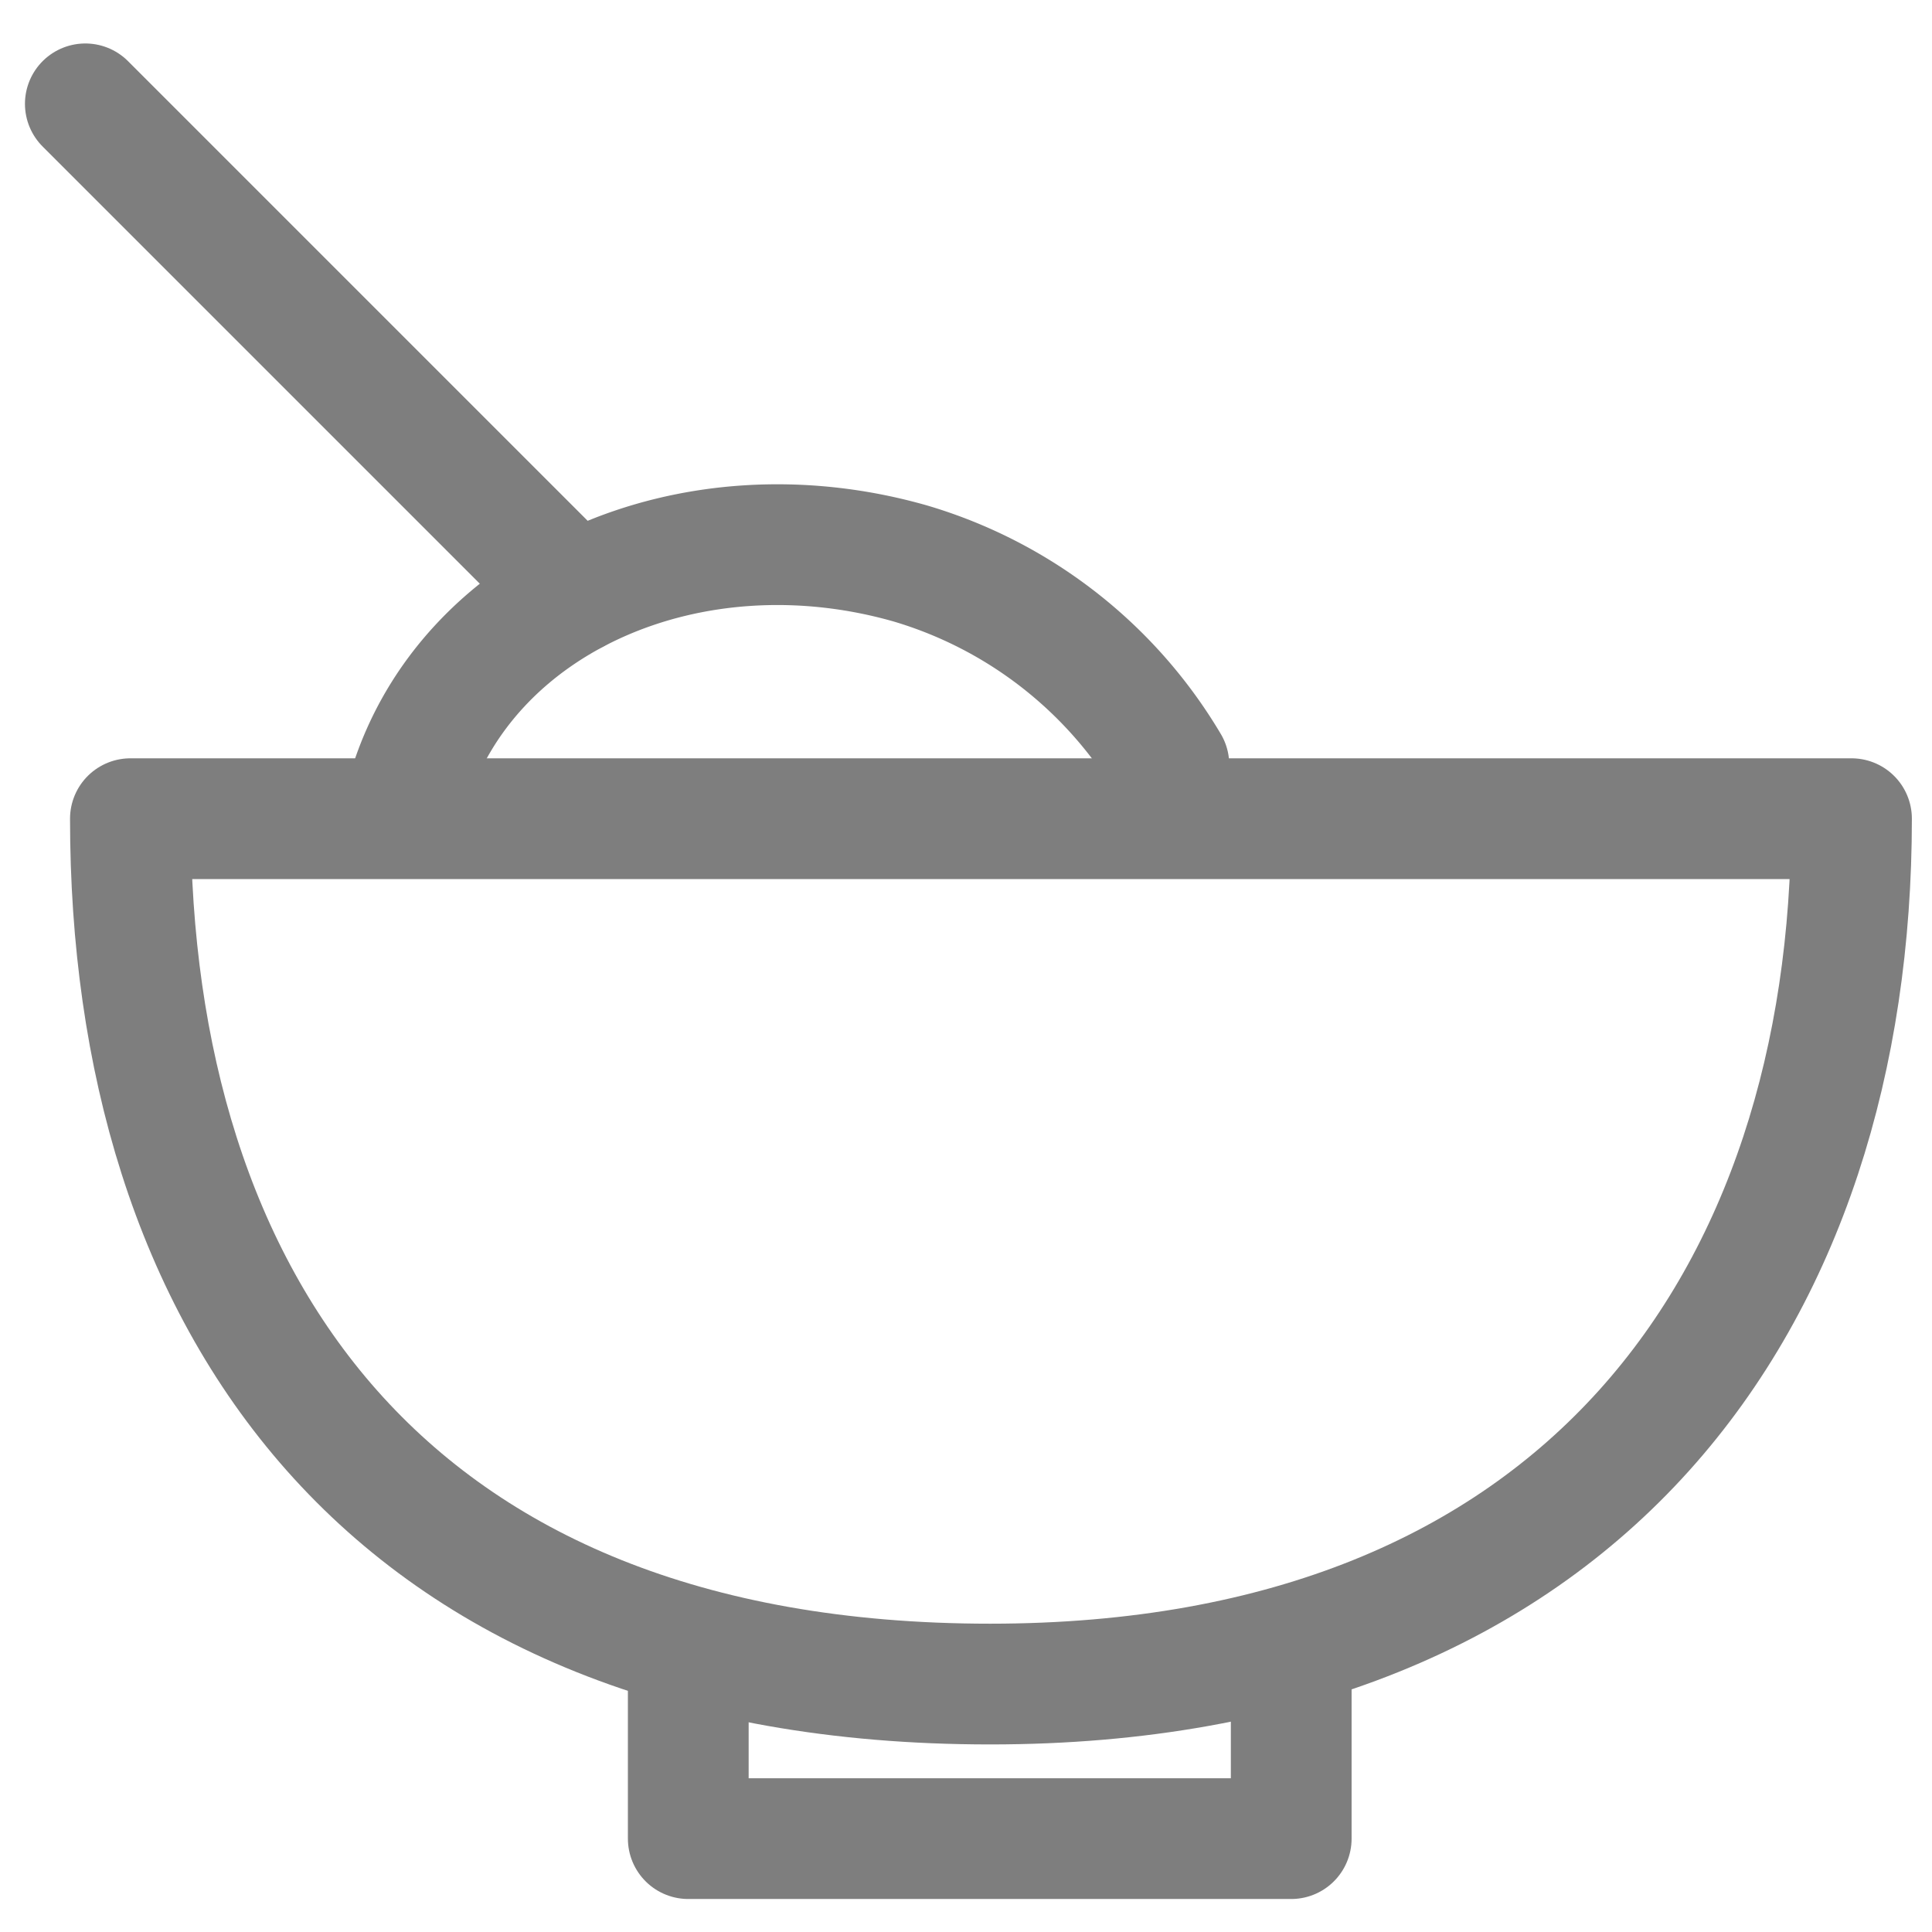
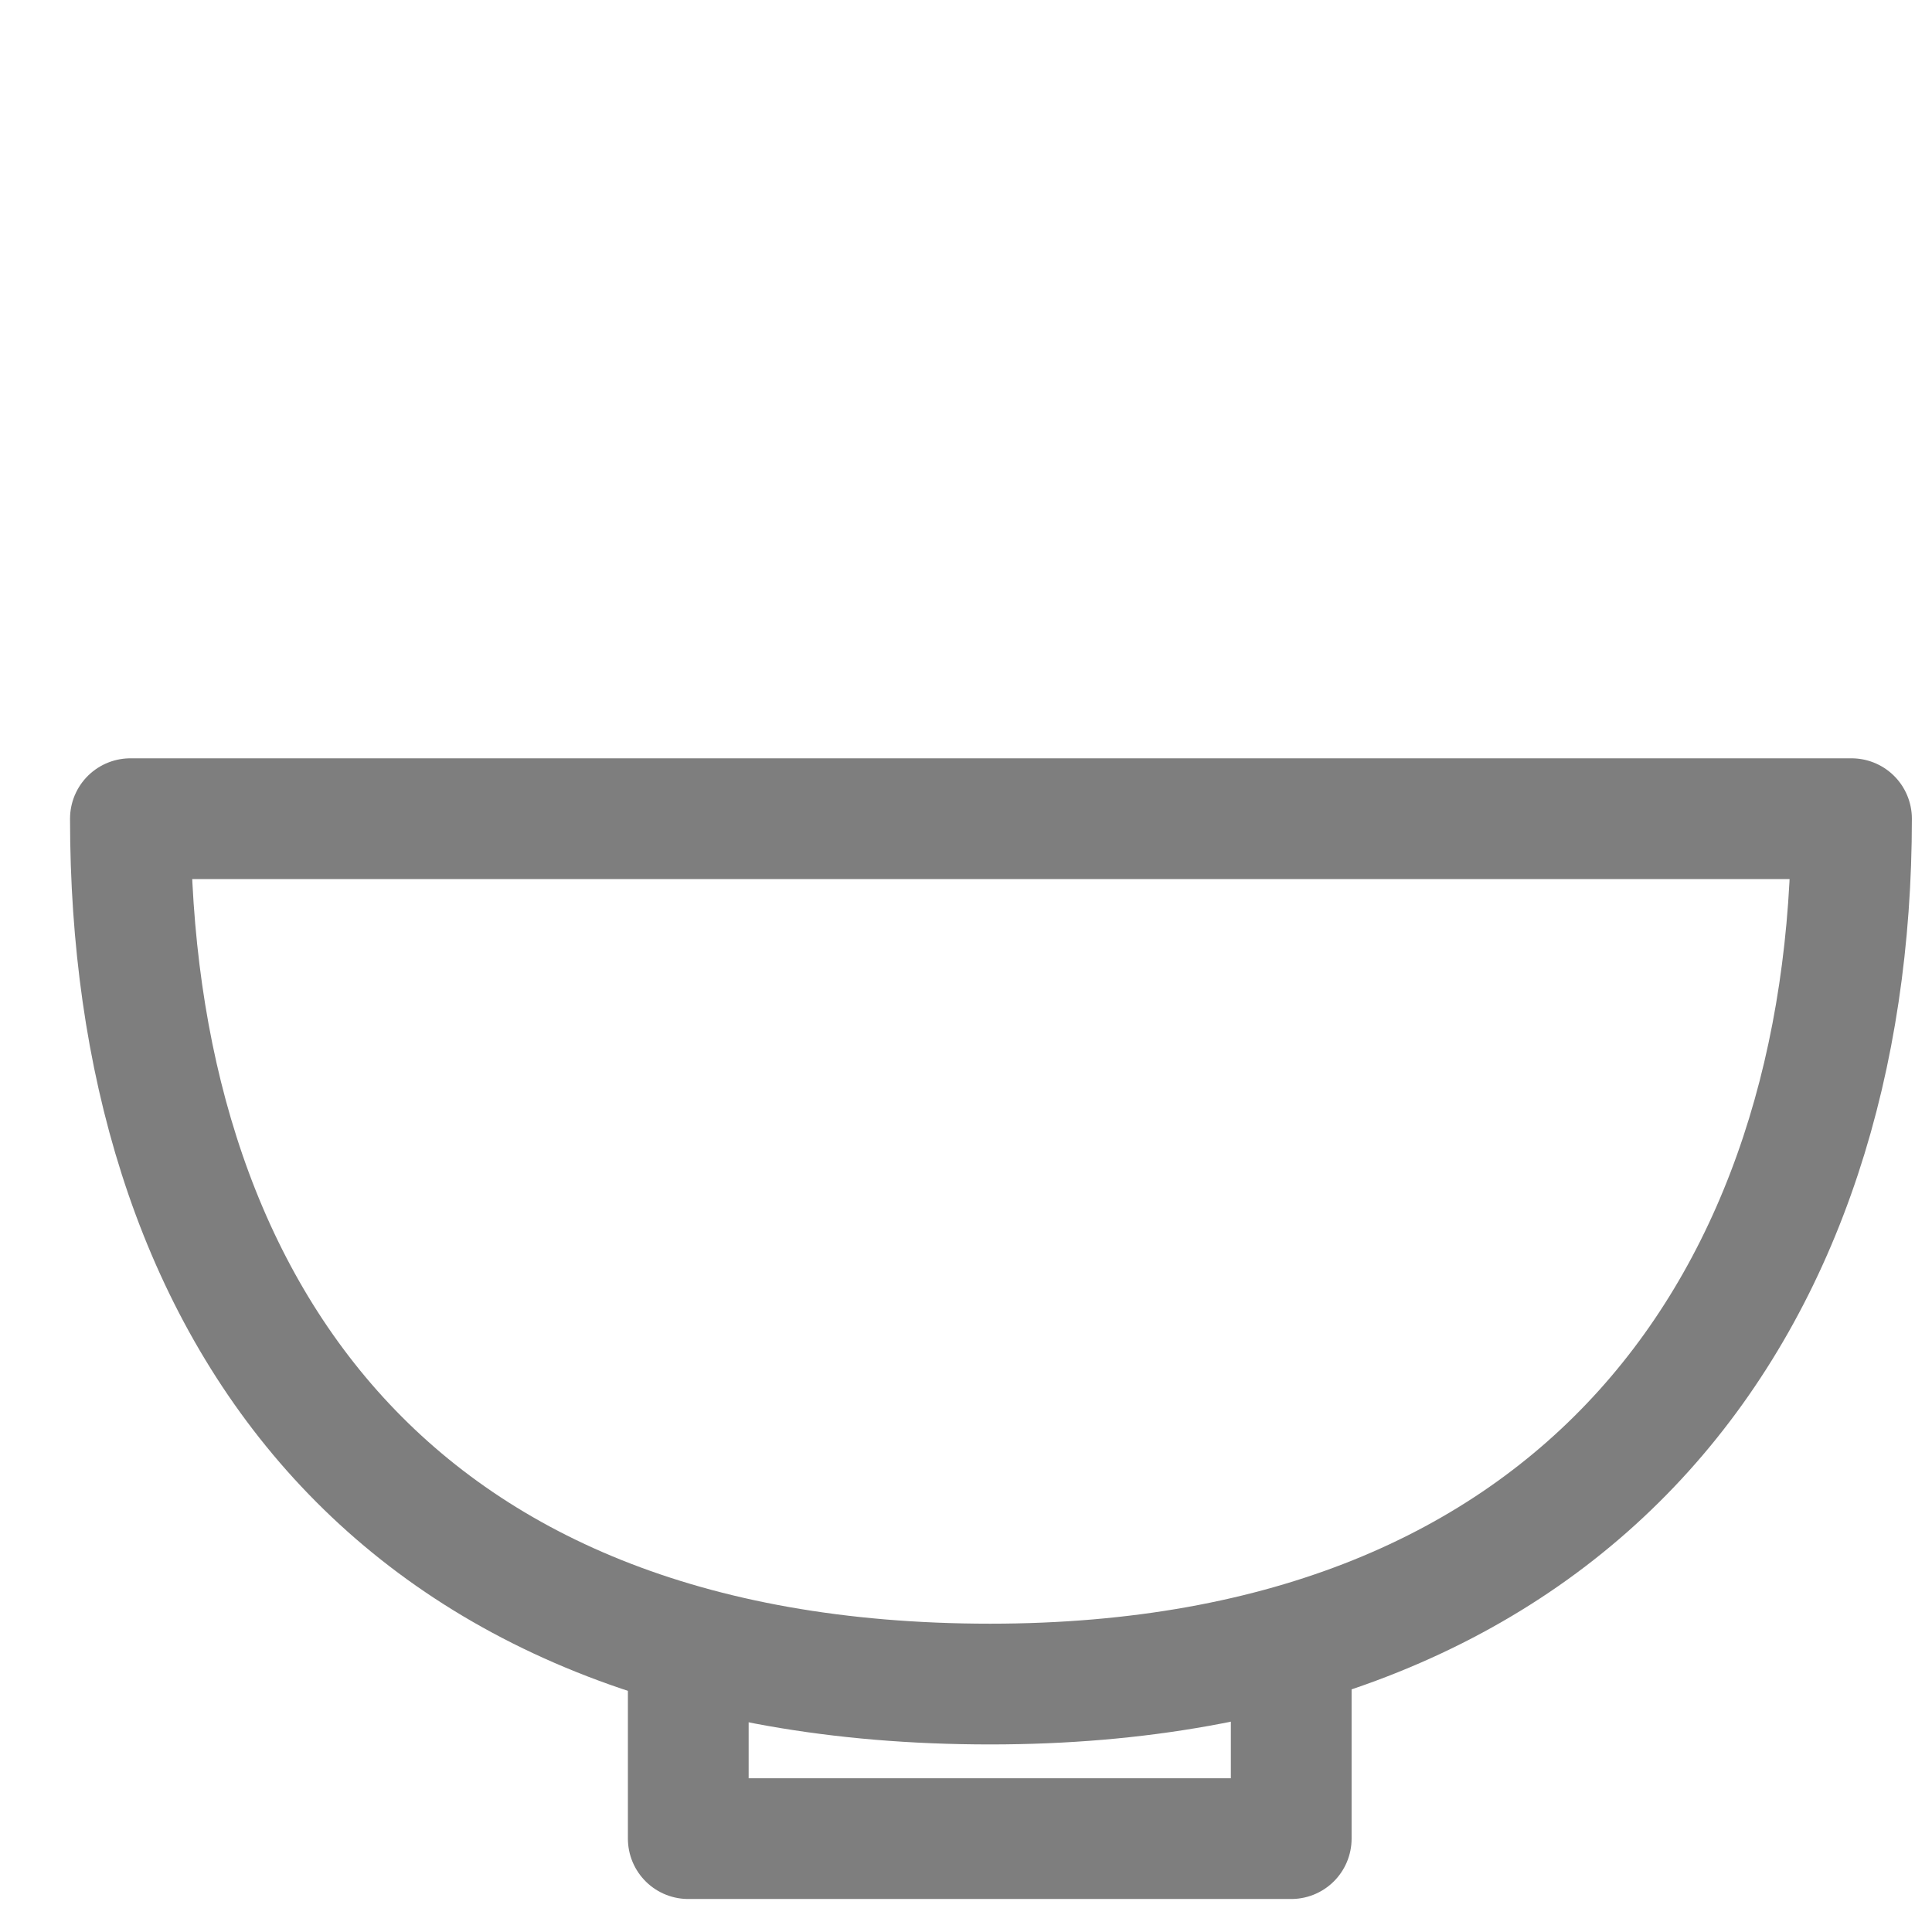
<svg xmlns="http://www.w3.org/2000/svg" id="圖層_1" data-name="圖層 1" viewBox="0 0 24 24">
  <defs>
    <style>.cls-1{fill:none;stroke:#7e7e7e;stroke-linecap:round;stroke-linejoin:round;stroke-width:1.5px;}</style>
  </defs>
  <title>food</title>
  <path class="cls-1" d="M1.62,10.17c0,5.94,3.12,10.75,10.68,10.75C19.69,20.92,23,16.11,23,10.17Z" />
  <polyline class="cls-1" points="16.04 20.82 16.04 22.84 8.55 22.84 8.55 20.82" />
-   <path class="cls-1" d="M5.08,9.79C5.8,7.45,8.58,6.22,11.31,7A5.57,5.57,0,0,1,14.52,9.5" />
-   <line class="cls-1" x1="7.14" y1="7.37" x2="1.06" y2="1.29" />
</svg>